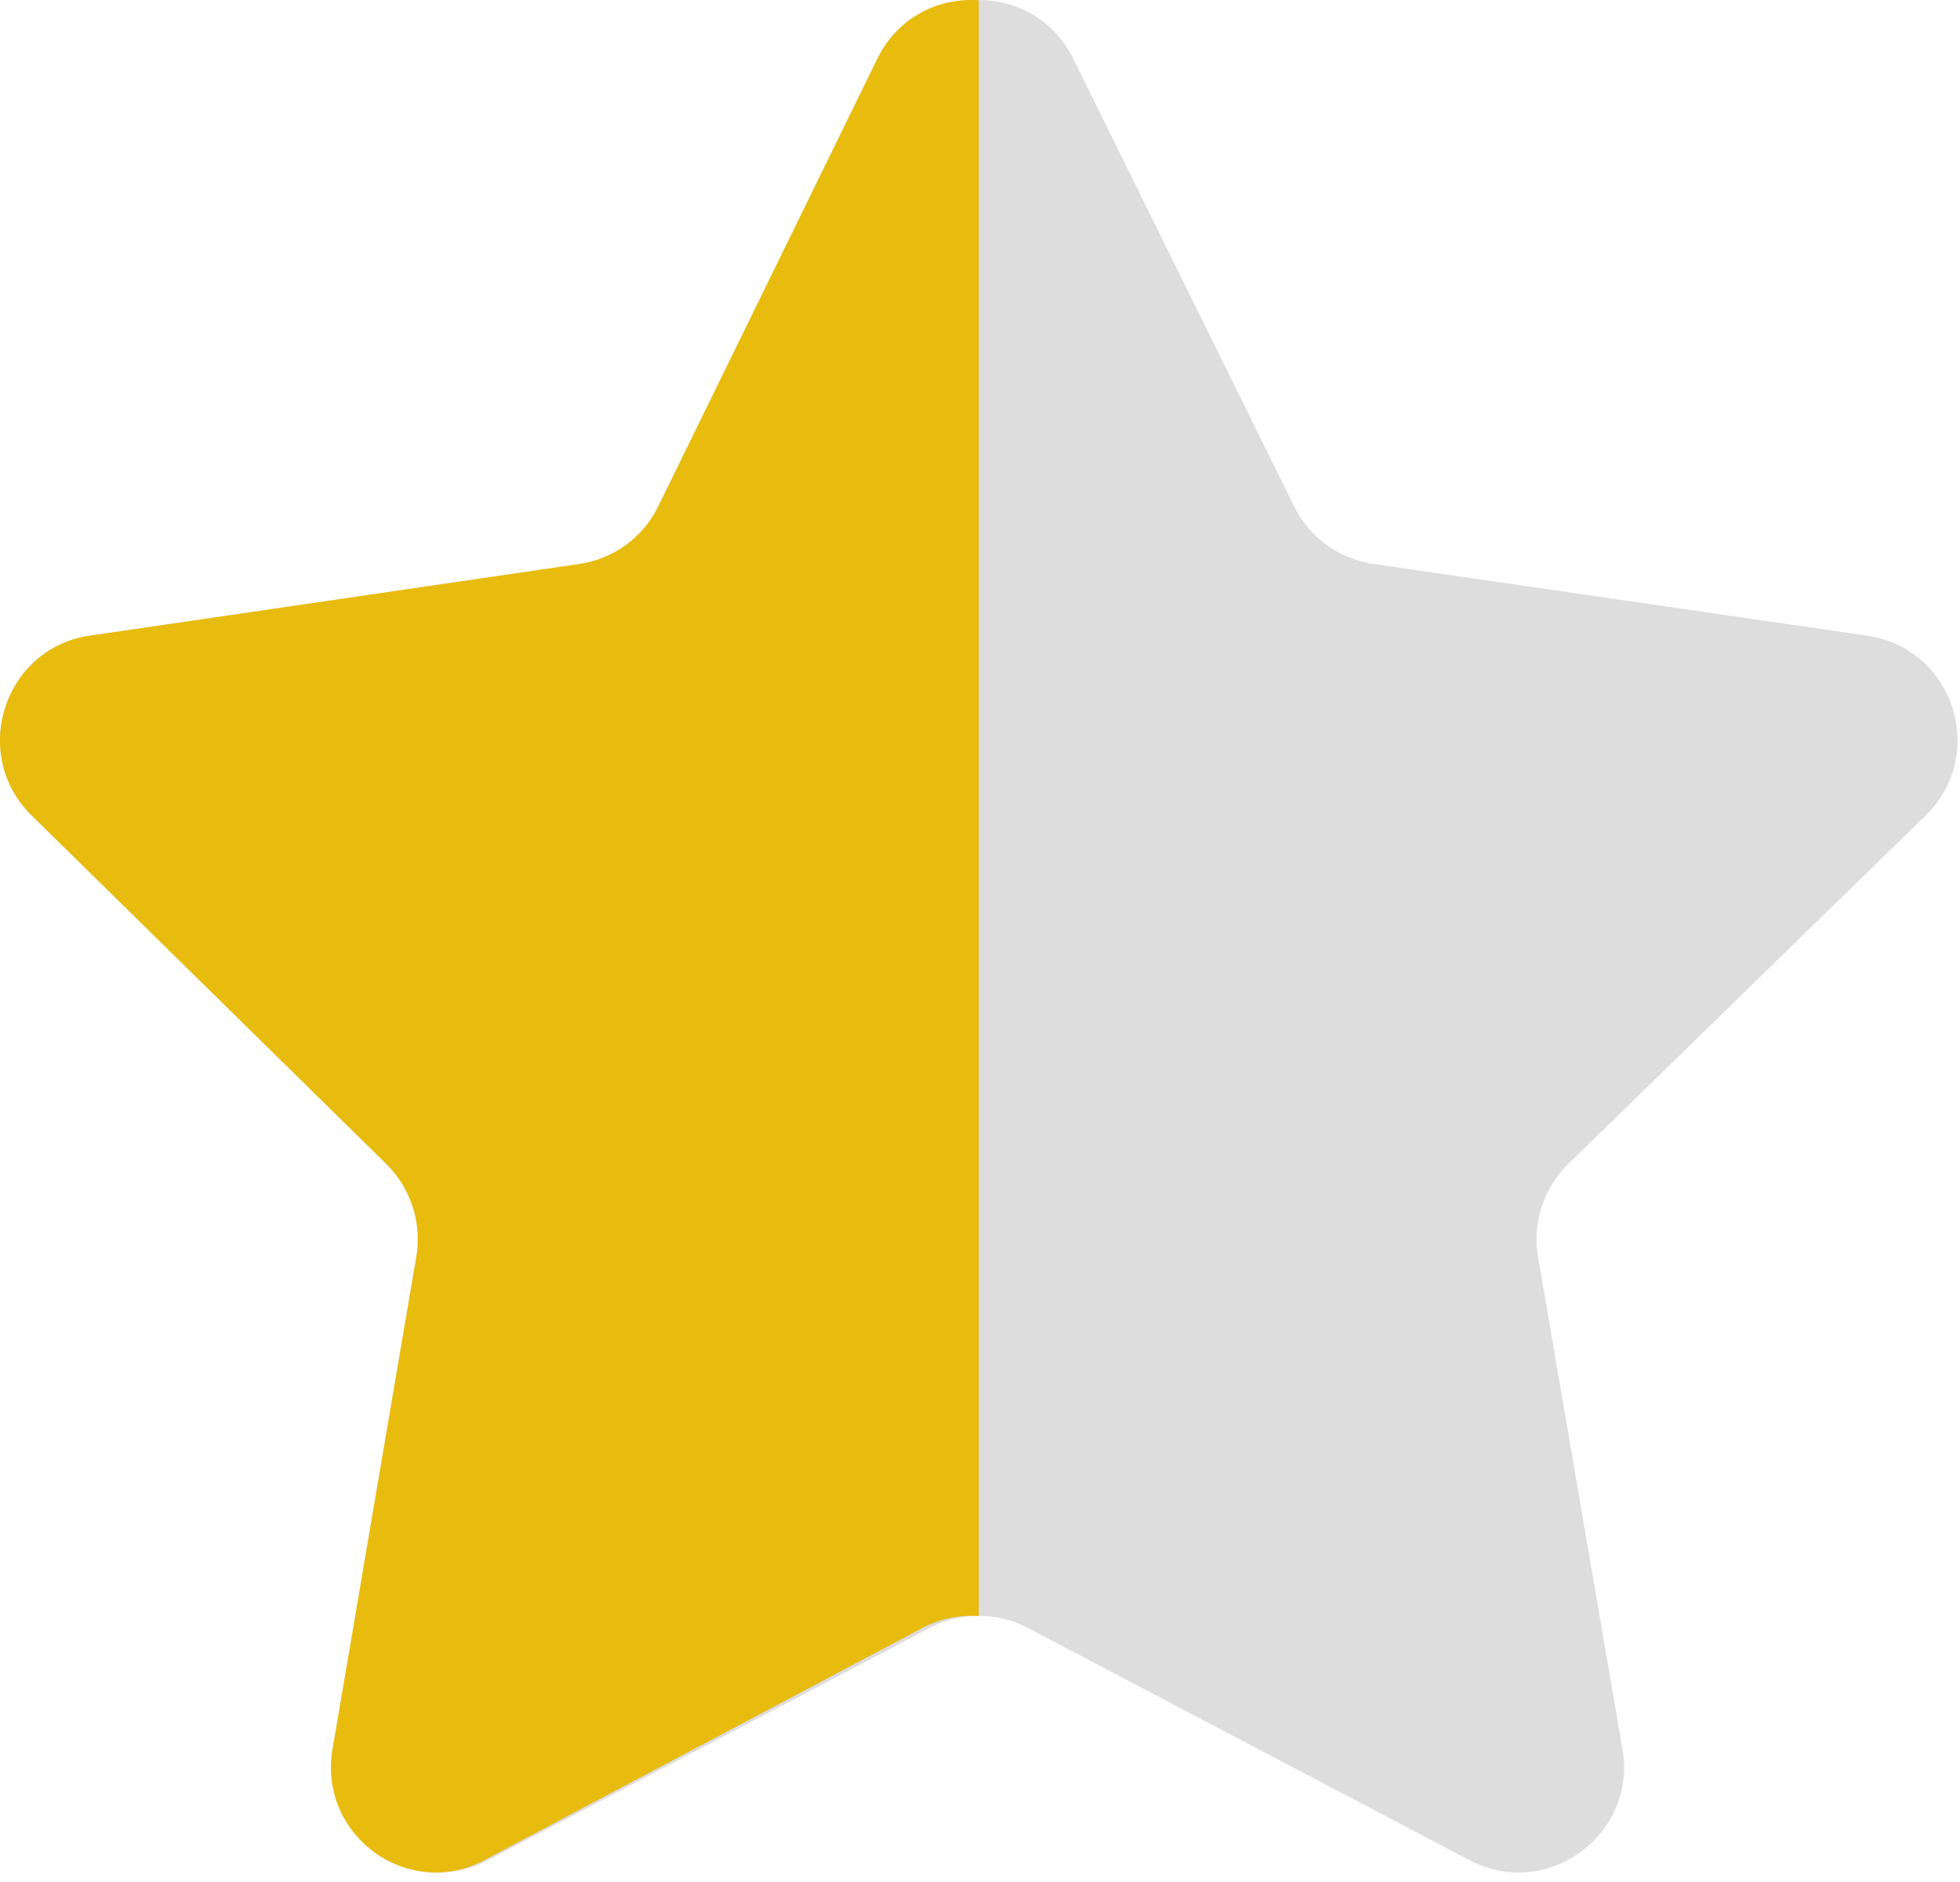
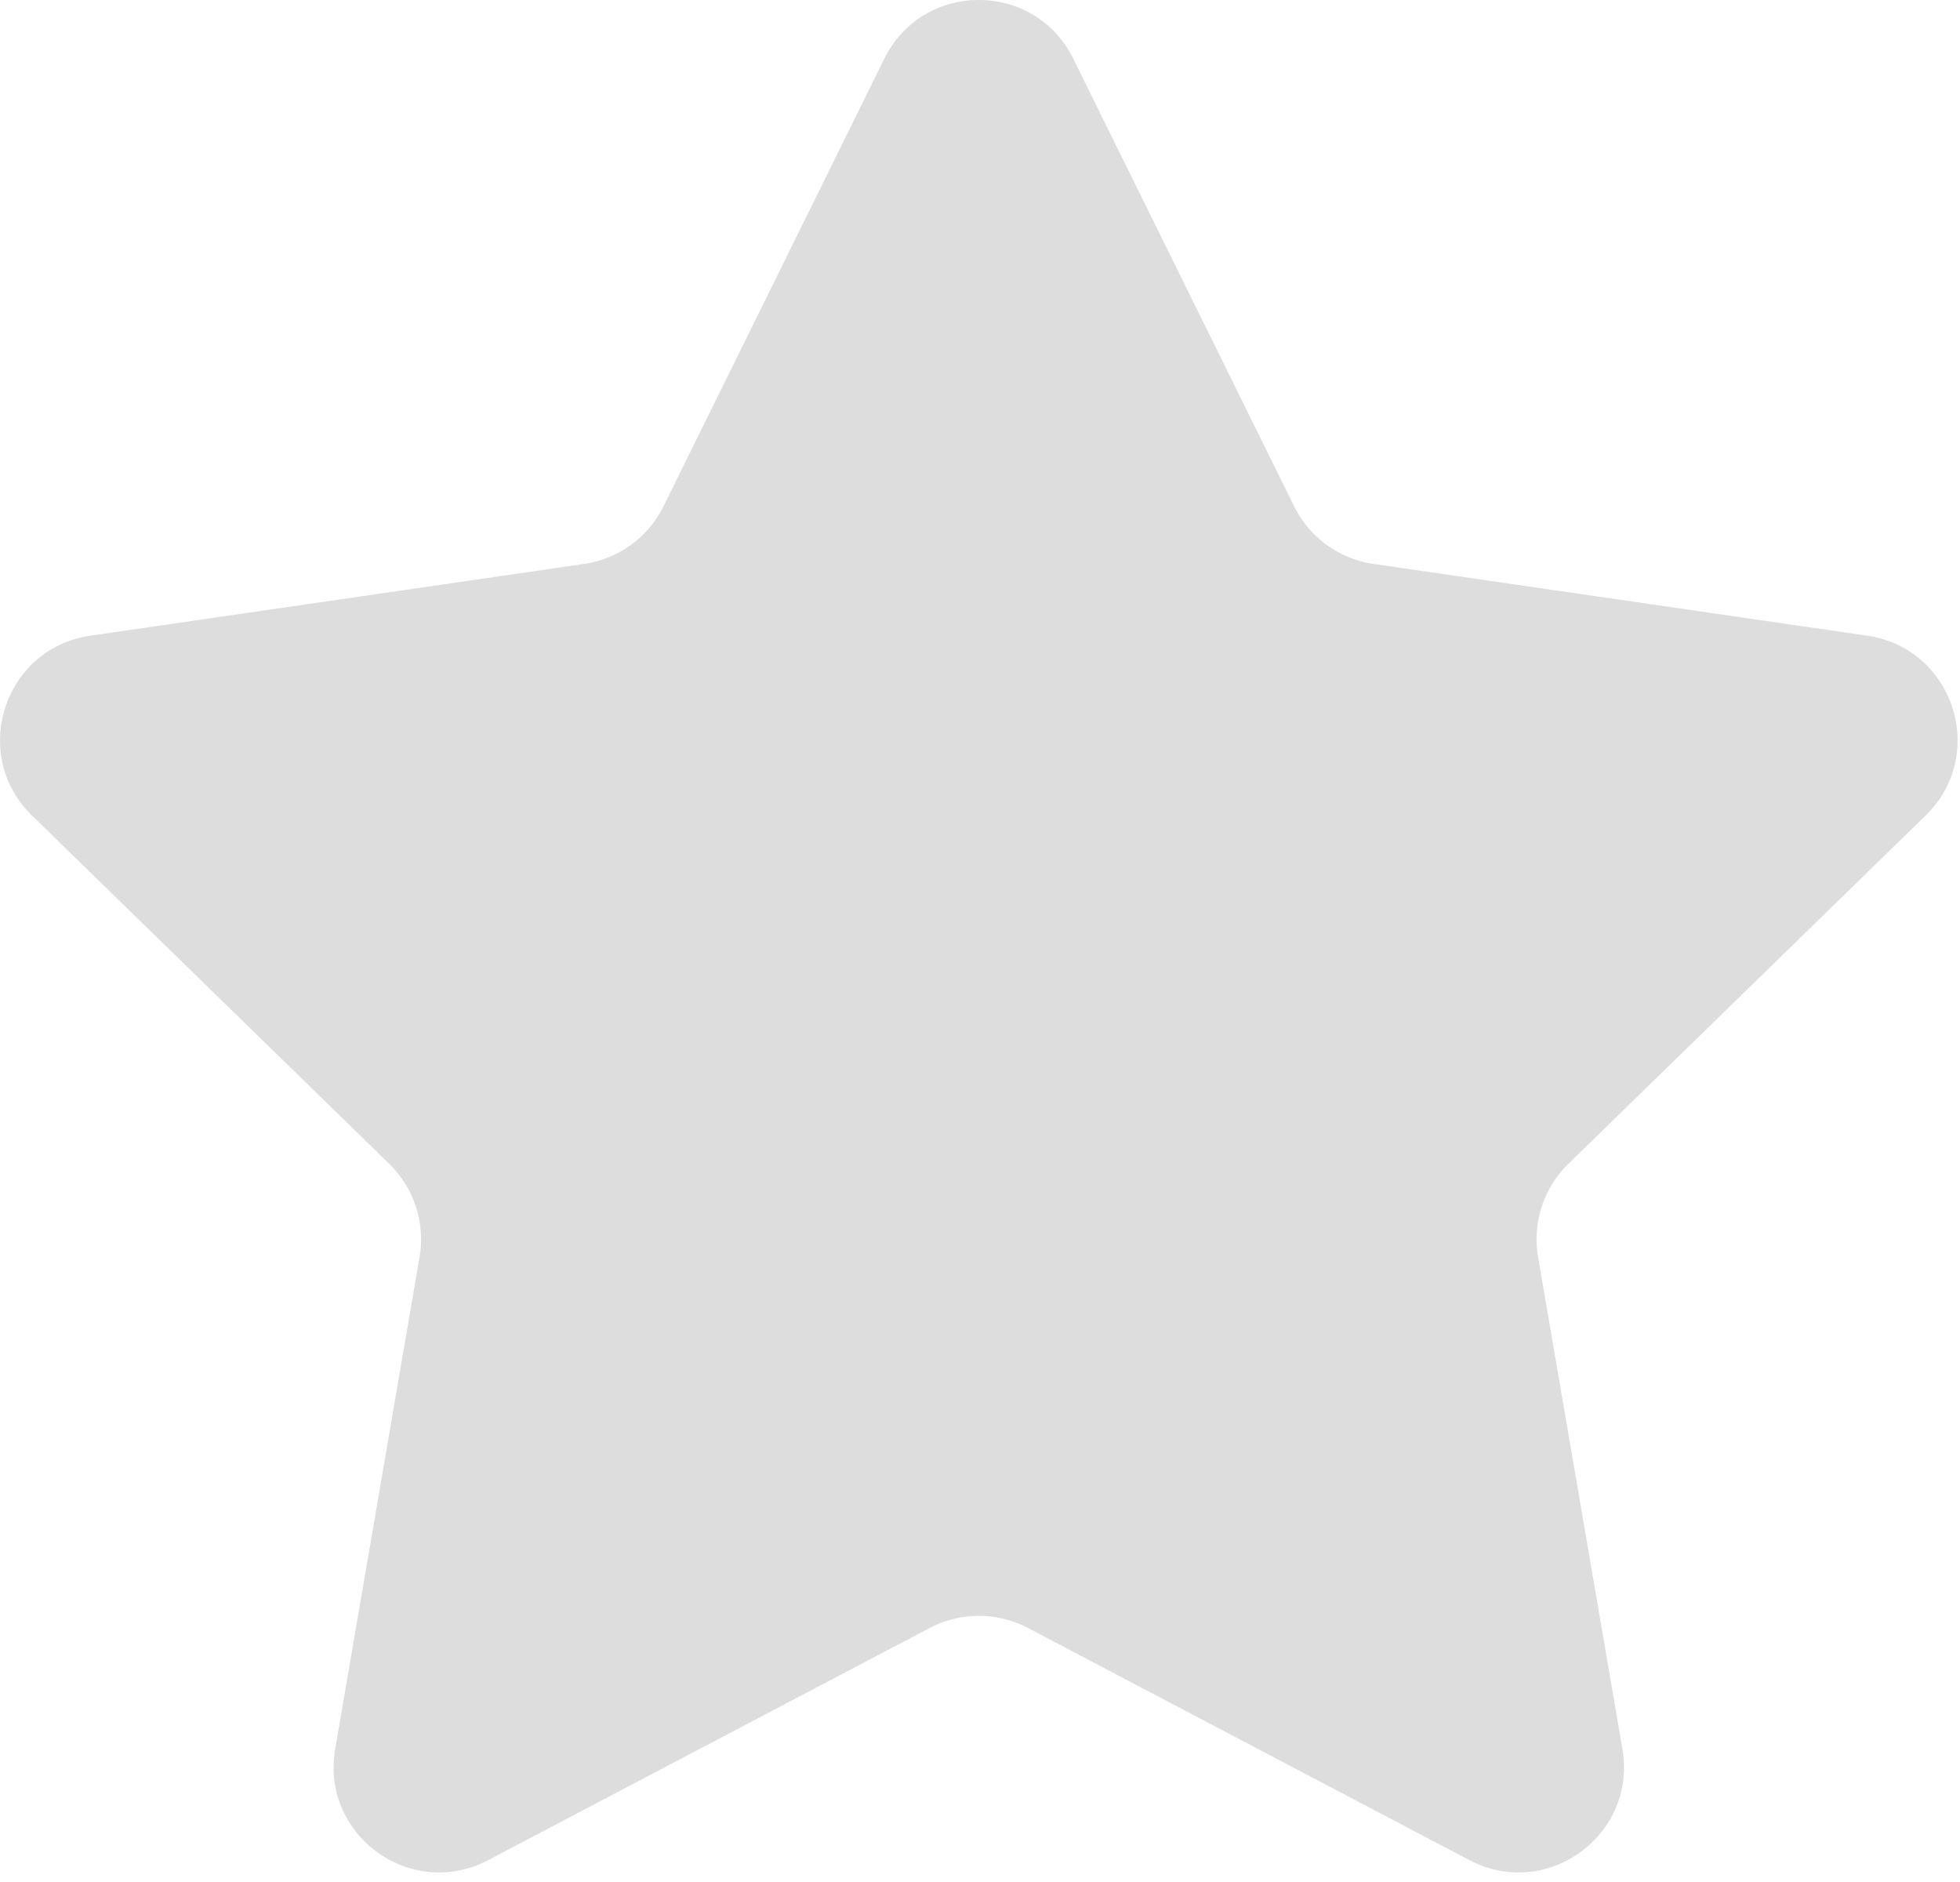
<svg xmlns="http://www.w3.org/2000/svg" viewBox="0 0 200 192">
  <g fill="none" fill-rule="evenodd">
    <path d="M109.521 5.997l22.53 45.65a10.753 10.753 0 0 0 8.1 5.884l50.379 7.32c8.825 1.284 12.346 12.126 5.963 18.347l-36.455 35.534a10.758 10.758 0 0 0-3.091 9.52l8.604 50.176c1.508 8.788-7.717 15.488-15.609 11.342l-45.058-23.688a10.77 10.77 0 0 0-10.013 0L49.813 189.77c-7.892 4.15-17.117-2.554-15.609-11.342l8.605-50.175c.6-3.488-.559-7.05-3.092-9.521L3.263 83.198C-3.121 76.973.4 66.131 9.225 64.852l50.38-7.321a10.753 10.753 0 0 0 8.1-5.883L90.233 5.997c3.941-7.996 15.341-7.996 19.287 0z" fill="#DDD" />
-     <path d="M99.875 164.879V.029c-4.058-.294-8.262 1.695-10.354 5.968L67.17 51.648a10.675 10.675 0 0 1-8.036 5.883L9.15 64.852C.394 66.136-3.1 76.978 3.234 83.2l36.168 35.534a10.81 10.81 0 0 1 3.067 9.52l-8.536 50.177c-1.497 8.788 7.656 15.488 15.485 11.342l44.704-23.688a10.61 10.61 0 0 1 5.753-1.205z" fill="#E8BB0F" />
  </g>
</svg>